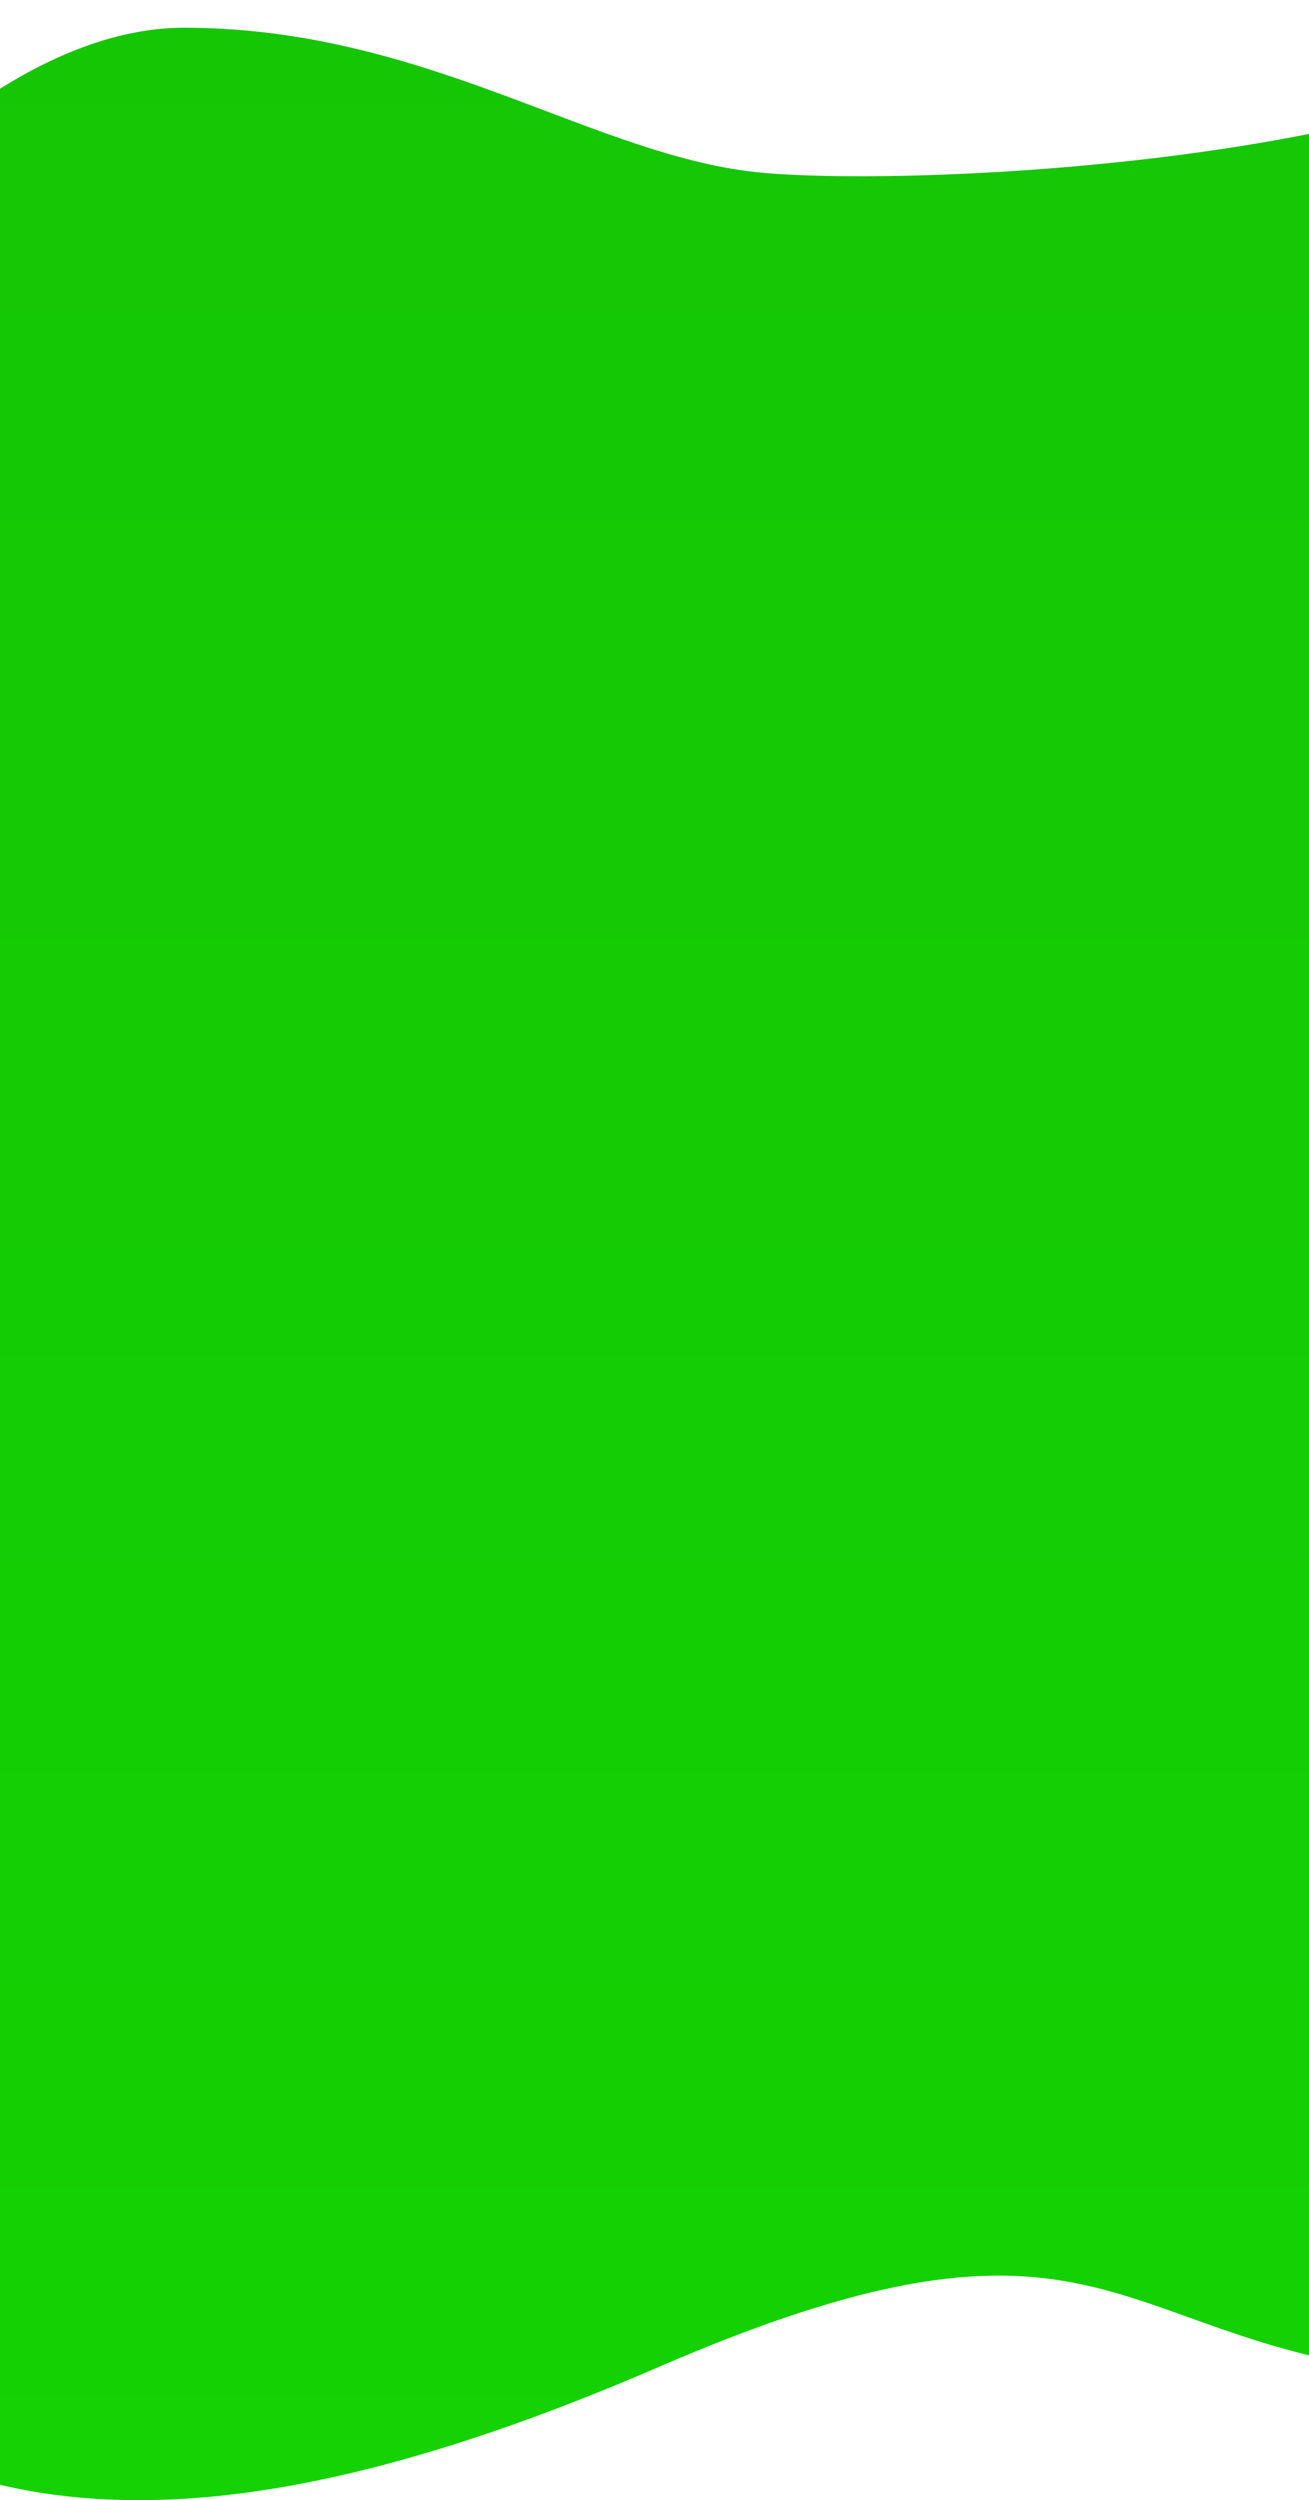
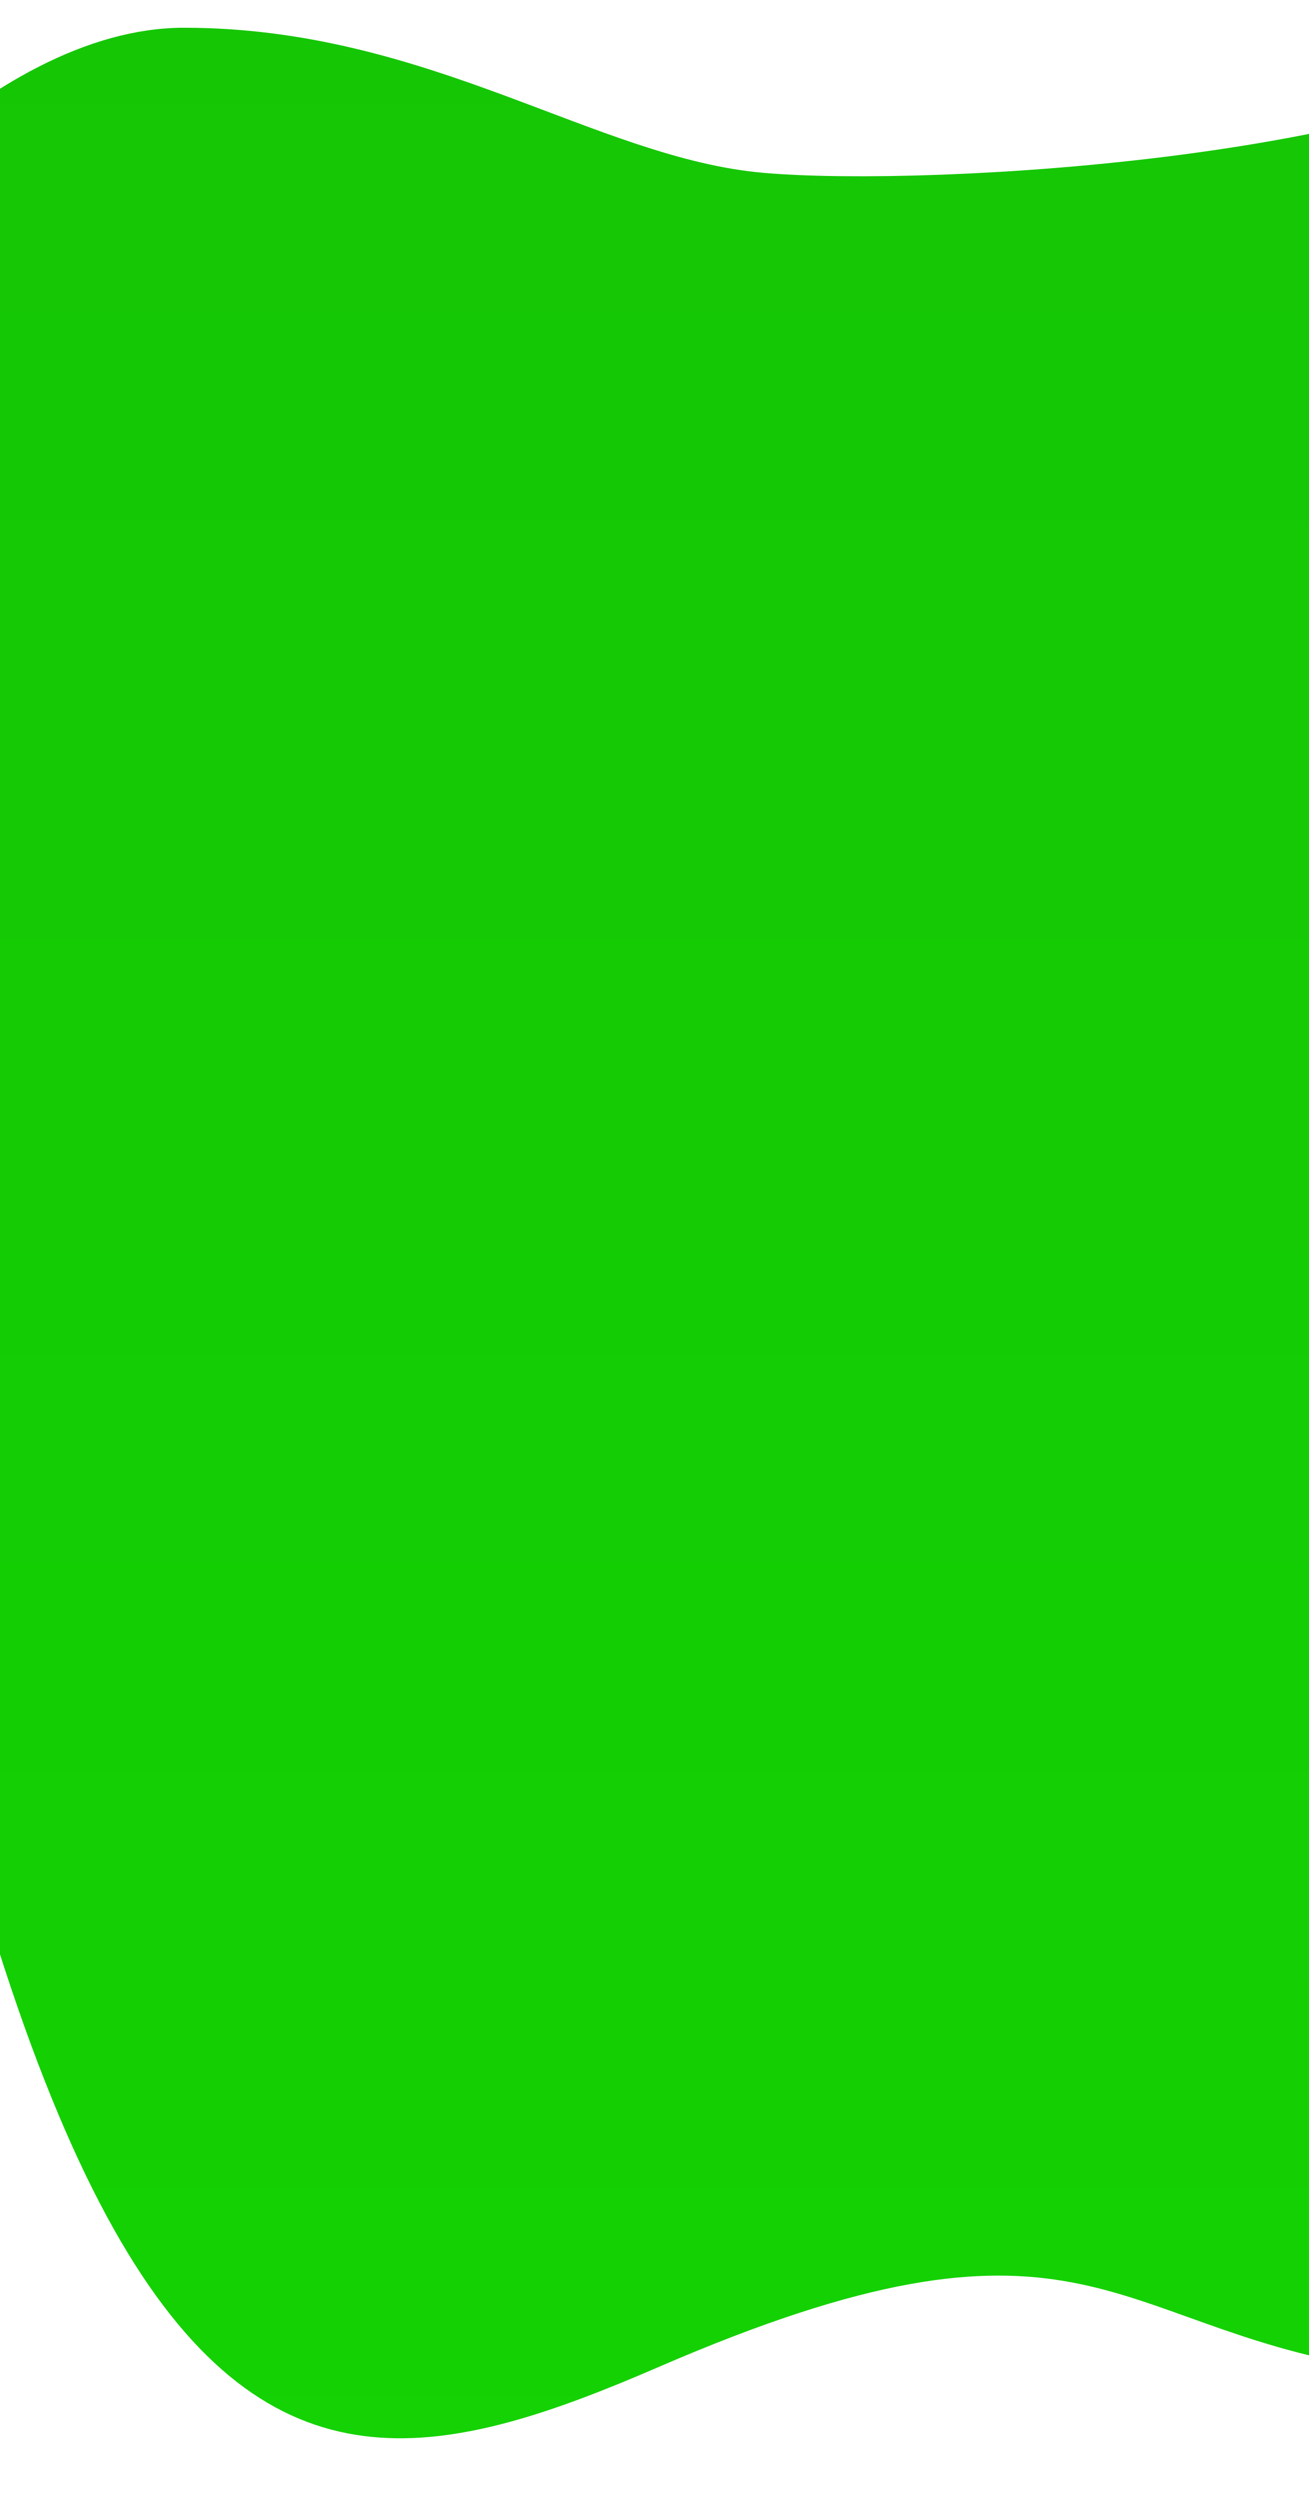
<svg xmlns="http://www.w3.org/2000/svg" width="375" height="716" viewBox="0 0 375 716" fill="none">
-   <path d="M52.731 7.945C-3.3 7.945 -59.997 75.835 -81.342 109.78C-95.349 305.83 -111.758 637.905 -65.333 677.808C-7.302 727.686 68.739 729.765 188.804 677.808C308.869 625.851 316.873 665.338 390.913 677.808C450.145 687.784 522.318 648.712 551 627.93V74.449C533.657 39.812 490.167 -21.982 454.948 7.945C410.924 45.354 266.846 53.667 218.82 49.51C170.794 45.354 122.769 7.945 52.731 7.945Z" fill="url(#paint0_linear)" />
+   <path d="M52.731 7.945C-3.3 7.945 -59.997 75.835 -81.342 109.78C-7.302 727.686 68.739 729.765 188.804 677.808C308.869 625.851 316.873 665.338 390.913 677.808C450.145 687.784 522.318 648.712 551 627.93V74.449C533.657 39.812 490.167 -21.982 454.948 7.945C410.924 45.354 266.846 53.667 218.82 49.51C170.794 45.354 122.769 7.945 52.731 7.945Z" fill="url(#paint0_linear)" />
  <defs>
    <linearGradient id="paint0_linear" x1="227.5" y1="0" x2="227.5" y2="716" gradientUnits="userSpaceOnUse">
      <stop stop-color="#15C605" />
      <stop offset="1" stop-color="#14D203" />
    </linearGradient>
  </defs>
</svg>